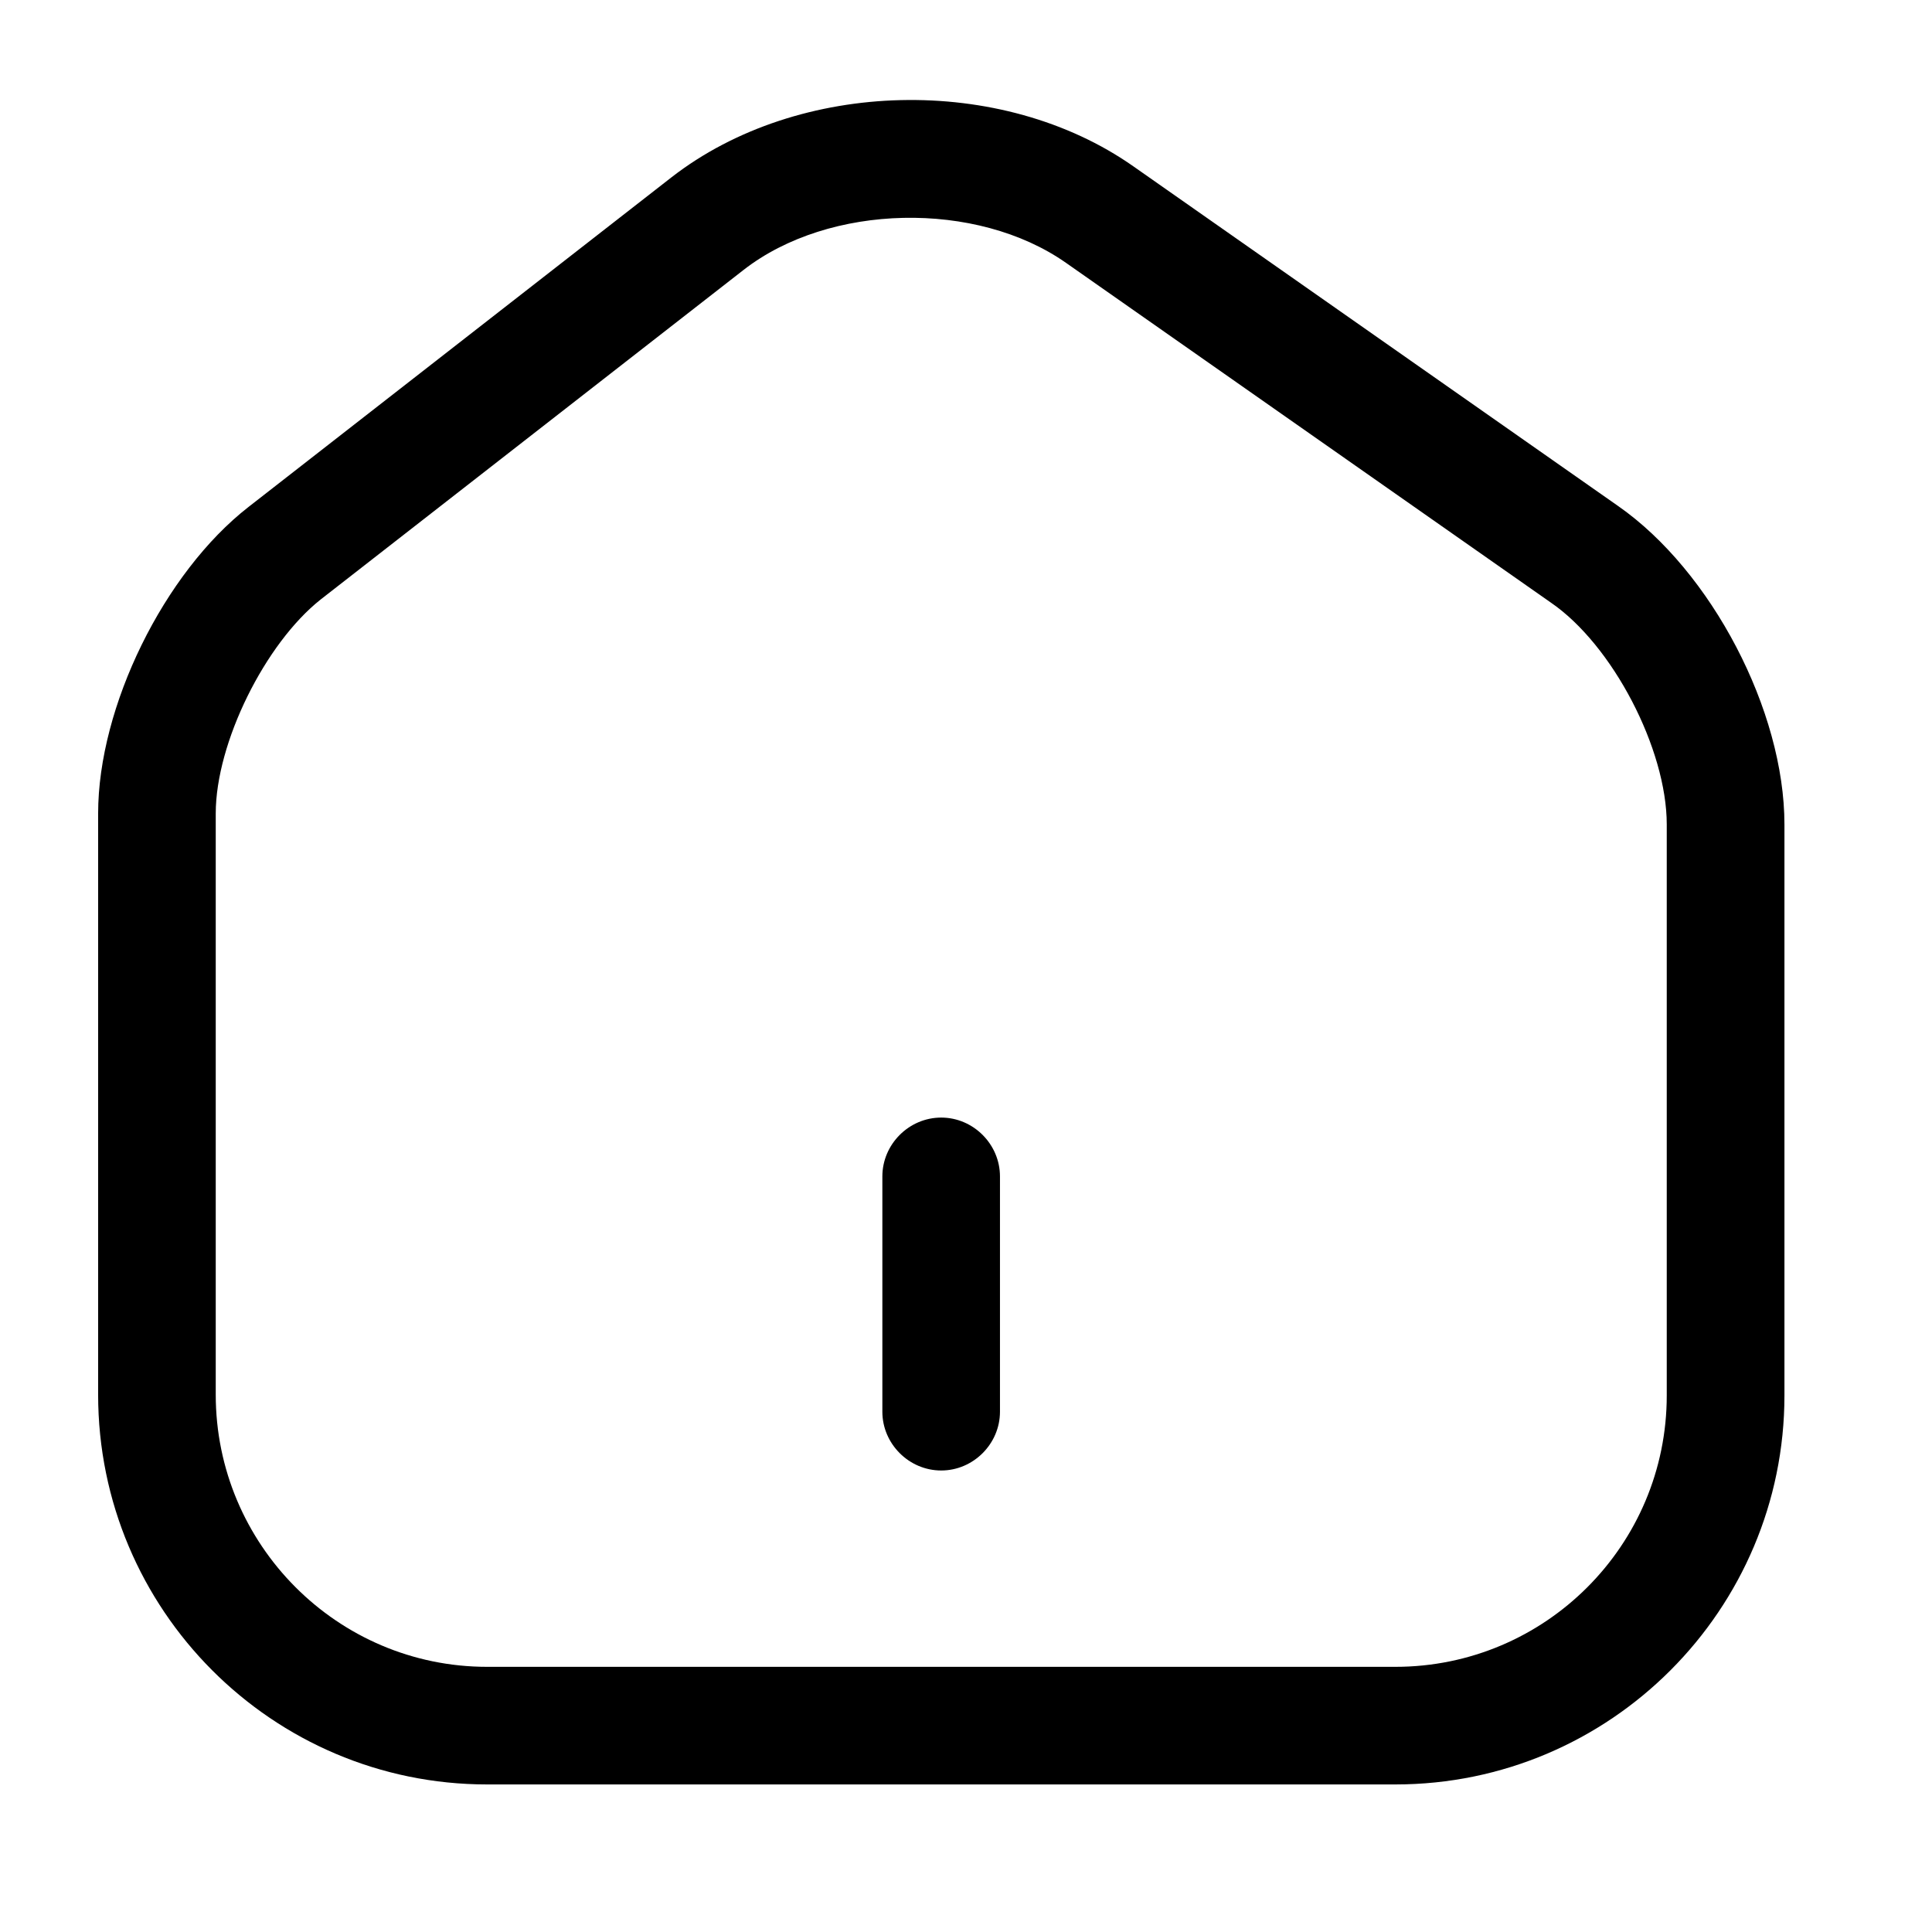
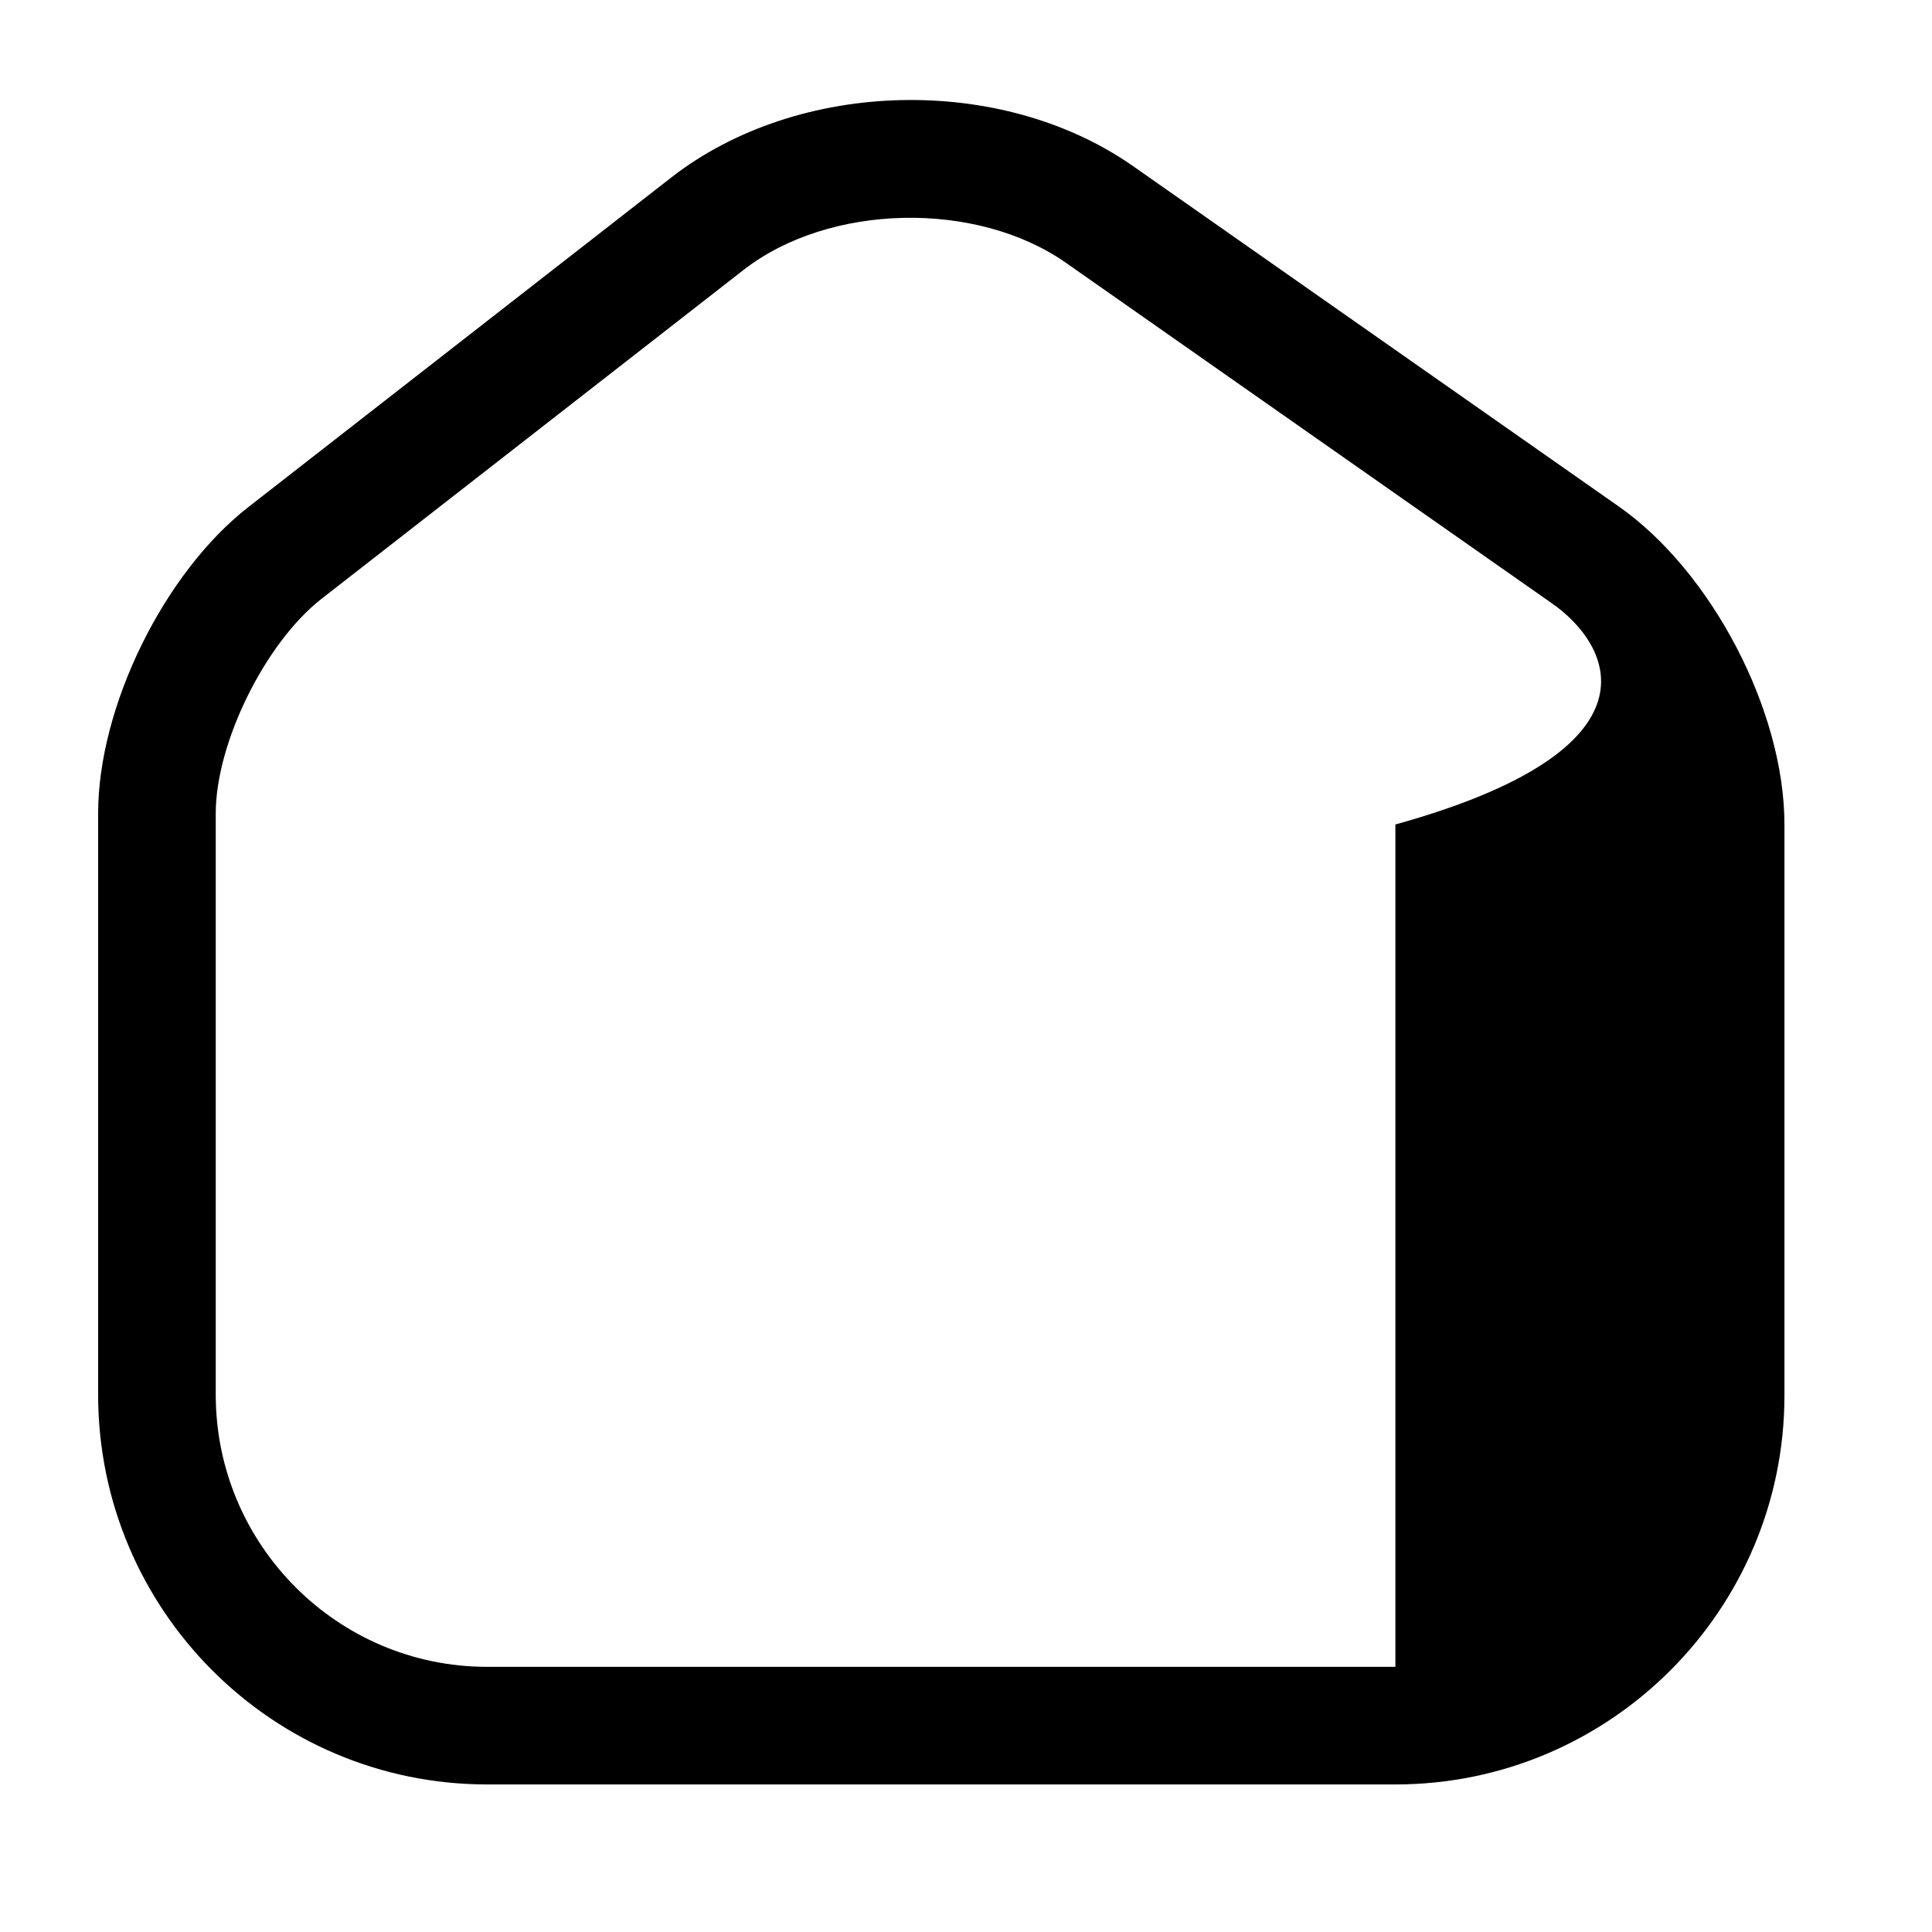
<svg xmlns="http://www.w3.org/2000/svg" width="24" height="24" viewBox="0 0 24 24" fill="none">
-   <path d="M17.334 22.167H6.051C3.382 22.167 1.219 19.995 1.219 17.325V10.105C1.219 8.78 2.037 7.114 3.089 6.296L8.341 2.203C9.92 0.976 12.443 0.917 14.08 2.067L20.101 6.286C21.261 7.095 22.167 8.829 22.167 10.242V17.335C22.167 19.995 20.004 22.167 17.334 22.167ZM9.237 3.353L3.986 7.445C3.294 7.991 2.68 9.228 2.68 10.105V17.325C2.68 19.186 4.19 20.706 6.051 20.706H17.334C19.195 20.706 20.705 19.196 20.705 17.335V10.242C20.705 9.306 20.033 8.01 19.263 7.484L13.242 3.265C12.131 2.486 10.3 2.525 9.237 3.353Z" fill="black" />
-   <path d="M11.692 18.267C11.292 18.267 10.961 17.936 10.961 17.537V14.614C10.961 14.214 11.292 13.883 11.692 13.883C12.091 13.883 12.422 14.214 12.422 14.614V17.537C12.422 17.936 12.091 18.267 11.692 18.267Z" fill="black" />
+   <path d="M17.334 22.167H6.051C3.382 22.167 1.219 19.995 1.219 17.325V10.105C1.219 8.78 2.037 7.114 3.089 6.296L8.341 2.203C9.92 0.976 12.443 0.917 14.08 2.067L20.101 6.286C21.261 7.095 22.167 8.829 22.167 10.242V17.335C22.167 19.995 20.004 22.167 17.334 22.167ZM9.237 3.353L3.986 7.445C3.294 7.991 2.68 9.228 2.68 10.105V17.325C2.68 19.186 4.19 20.706 6.051 20.706H17.334V10.242C20.705 9.306 20.033 8.01 19.263 7.484L13.242 3.265C12.131 2.486 10.3 2.525 9.237 3.353Z" fill="black" />
</svg>